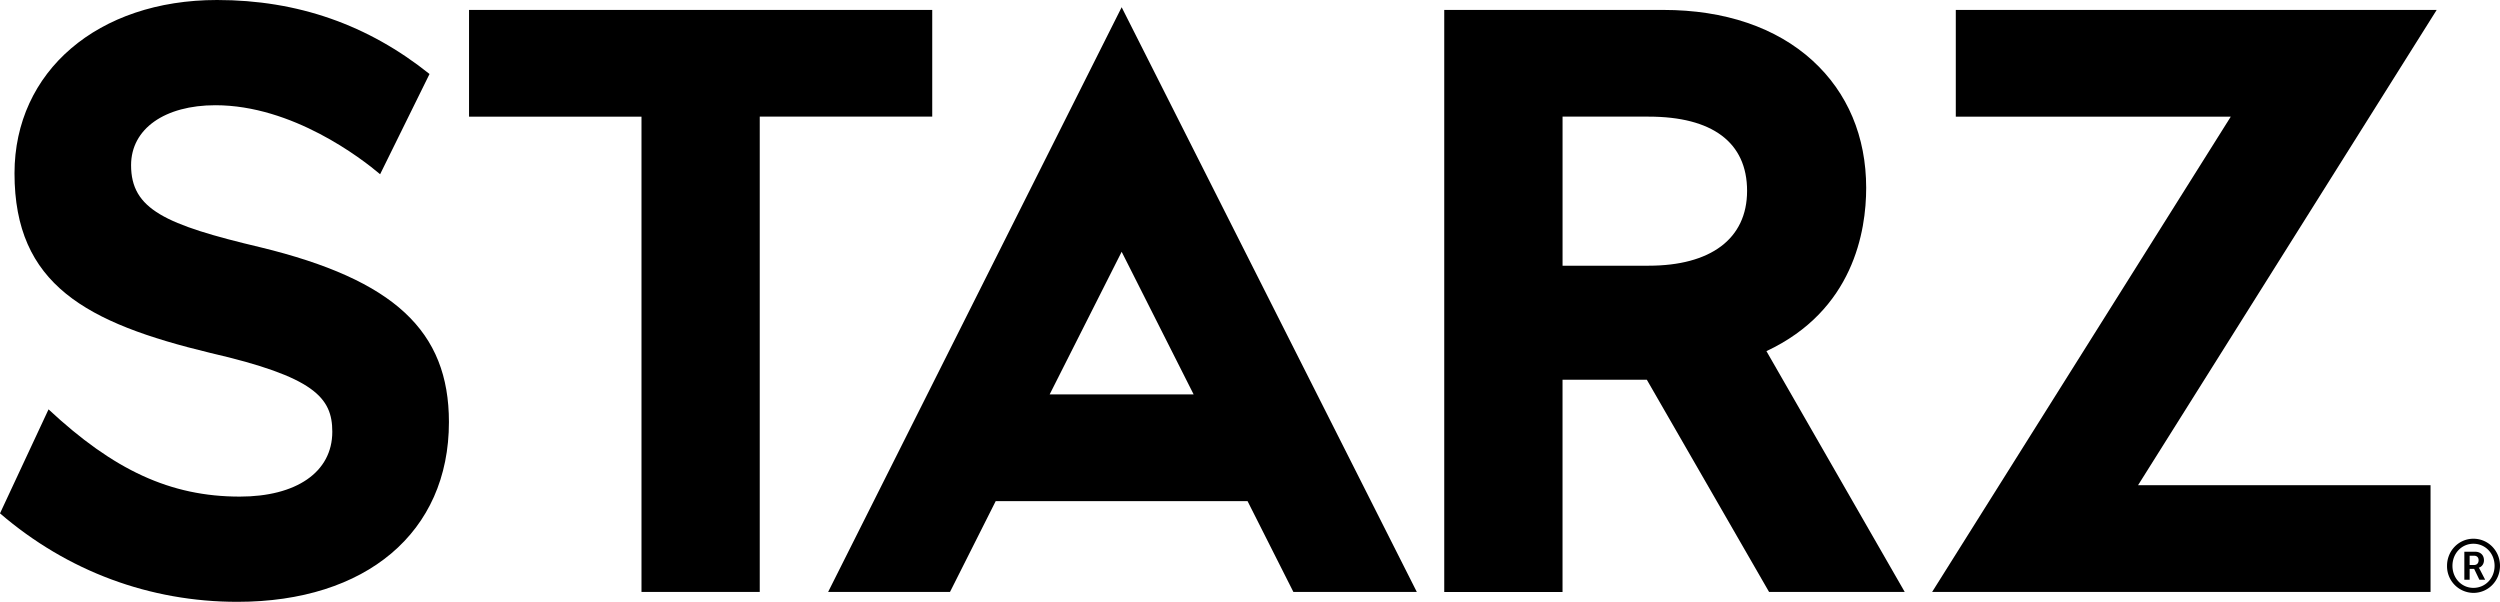
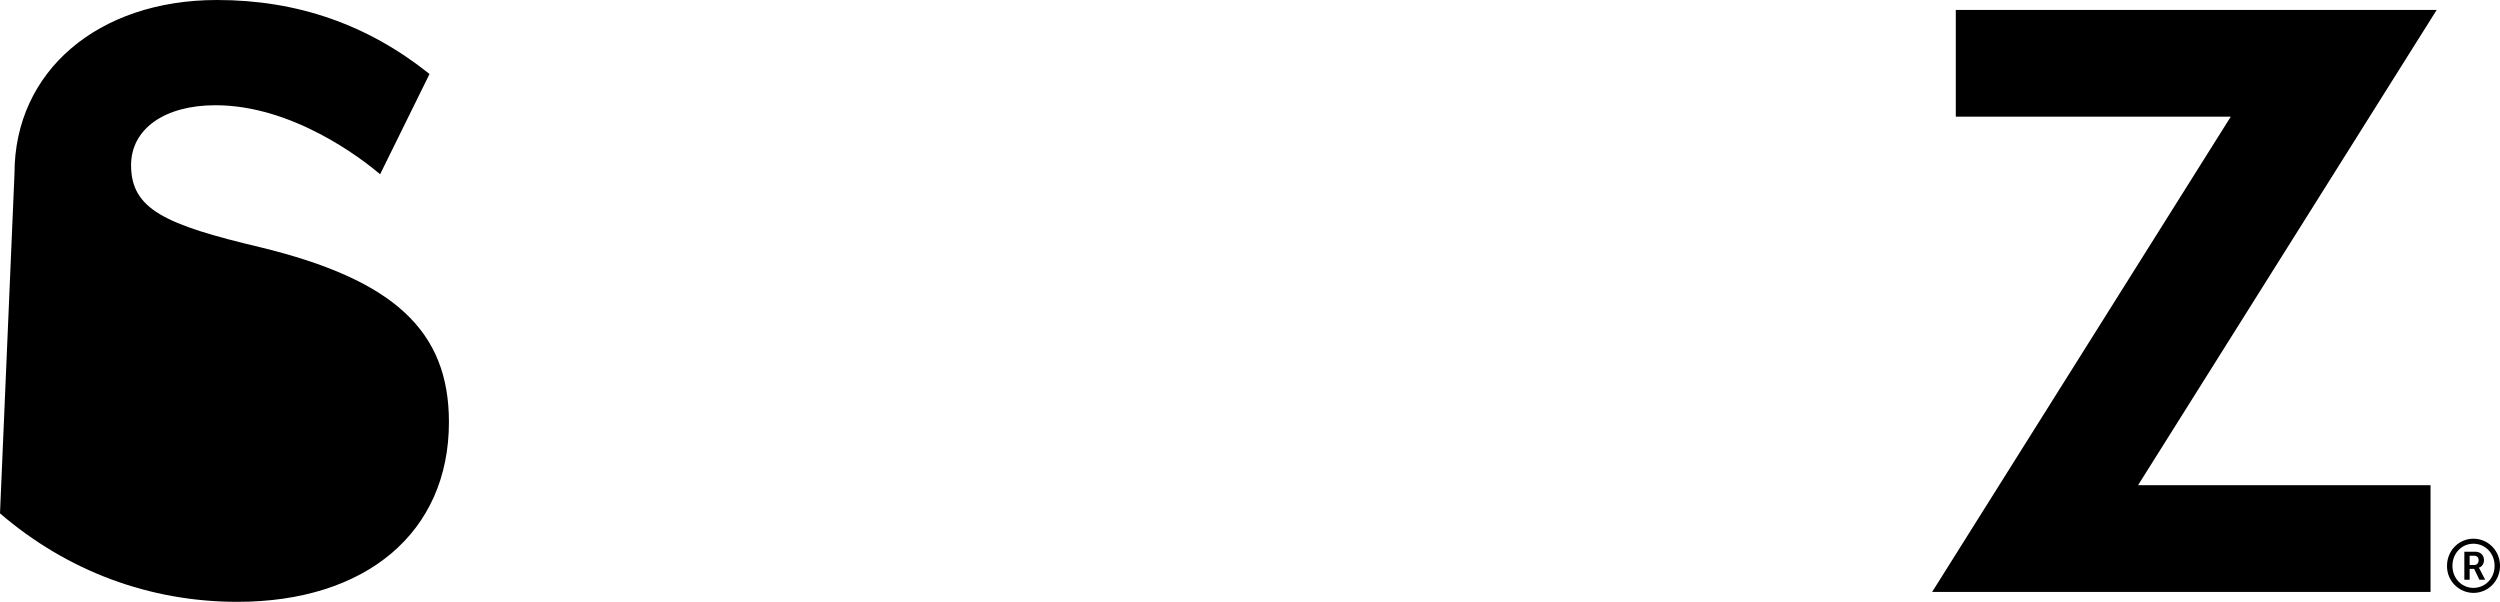
<svg xmlns="http://www.w3.org/2000/svg" height="20" viewBox="0 0 83.08 20" width="83.08">
-   <path d="M8.655 8.218C5.483 7.466 4.356 6.952 4.356 5.49c0-1.217 1.127-1.993 2.803-1.993 2.561 0 4.854 1.768 5.473 2.293l1.642-3.331C12.234.826 9.896 0 7.213 0 3.25 0 .482 2.374.482 5.76c0 3.7 2.386 4.973 6.507 5.968 3.447.795 4.054 1.48 4.054 2.62 0 1.35-1.207 2.155-3.074 2.155-2.305 0-4.19-.88-6.356-2.899L0 17.06C2.247 18.99 4.984 20 7.889 20c4.27 0 7.03-2.3 7.03-5.975-.001-3.026-1.816-4.725-6.264-5.807z" />
-   <path d="M21.318 19.672h3.93V3.876h5.732V.33H15.587v3.547h5.731z" />
-   <path d="M31.57 19.672l1.519-3.018h8.37l1.523 3.018h4.102L37.275.24 27.52 19.672zm3.312-6.565l2.393-4.74 2.392 4.74zm27.135-6.864c0-1.702-.616-3.165-1.782-4.229C59.027.912 57.314.33 55.28.33h-7.285v19.343h3.931v-7.054h2.801l4.063 7.053h4.508l-4.596-8.003c2.892-1.354 3.315-3.992 3.315-5.425zm-7.23 2.587h-2.86V3.876h2.86c2.11 0 3.272.852 3.272 2.467 0 1.603-1.223 2.487-3.272 2.487z" />
+   <path d="M8.655 8.218C5.483 7.466 4.356 6.952 4.356 5.49c0-1.217 1.127-1.993 2.803-1.993 2.561 0 4.854 1.768 5.473 2.293l1.642-3.331C12.234.826 9.896 0 7.213 0 3.25 0 .482 2.374.482 5.76L0 17.06C2.247 18.99 4.984 20 7.889 20c4.27 0 7.03-2.3 7.03-5.975-.001-3.026-1.816-4.725-6.264-5.807z" />
  <path d="M64.208 19.672h16.564v-3.548h-9.72L80.976.33H64.995v3.547h9.138z" />
  <path d="M82.196 17.903c.491 0 .884.4.884.9 0 .501-.393.9-.884.9a.885.885 0 0 1-.876-.9c0-.5.39-.9.876-.9zm0 1.633c.398 0 .704-.32.704-.733 0-.412-.306-.733-.704-.733-.392 0-.696.321-.696.733s.304.733.696.733zm-.3-1.201h.357c.175 0 .294.11.294.283 0 .144-.094.227-.17.247v.005s.01.01.032.052l.177.343h-.192l-.173-.36h-.15v.36h-.176v-.93zm.323.441c.091 0 .15-.059.15-.158 0-.096-.059-.15-.15-.15h-.148v.308z" />
</svg>